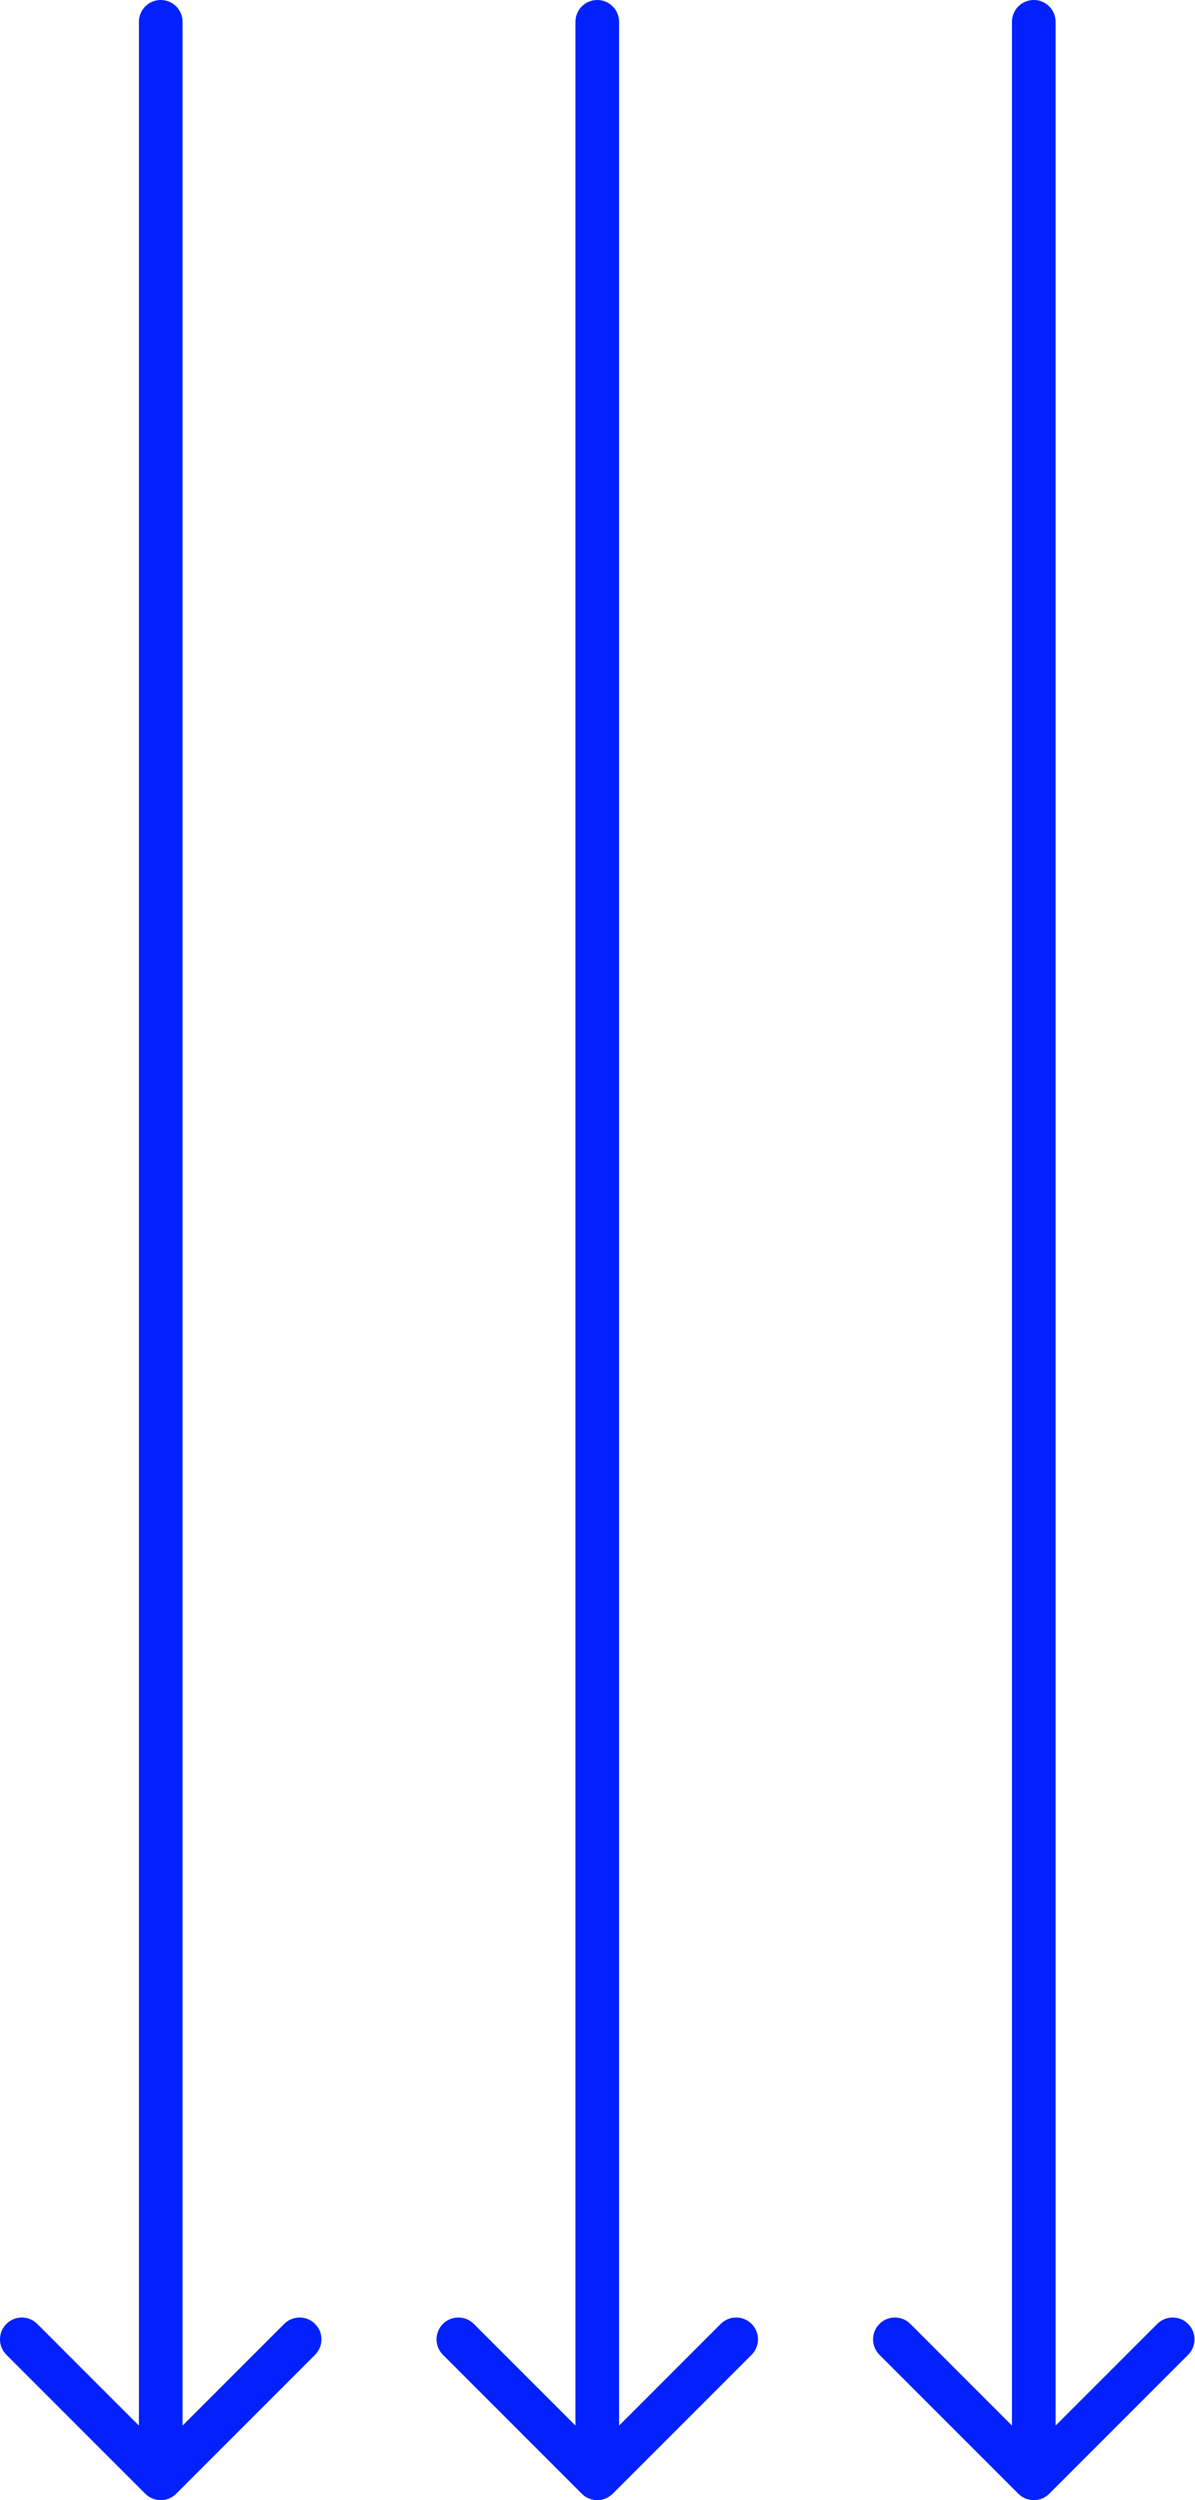
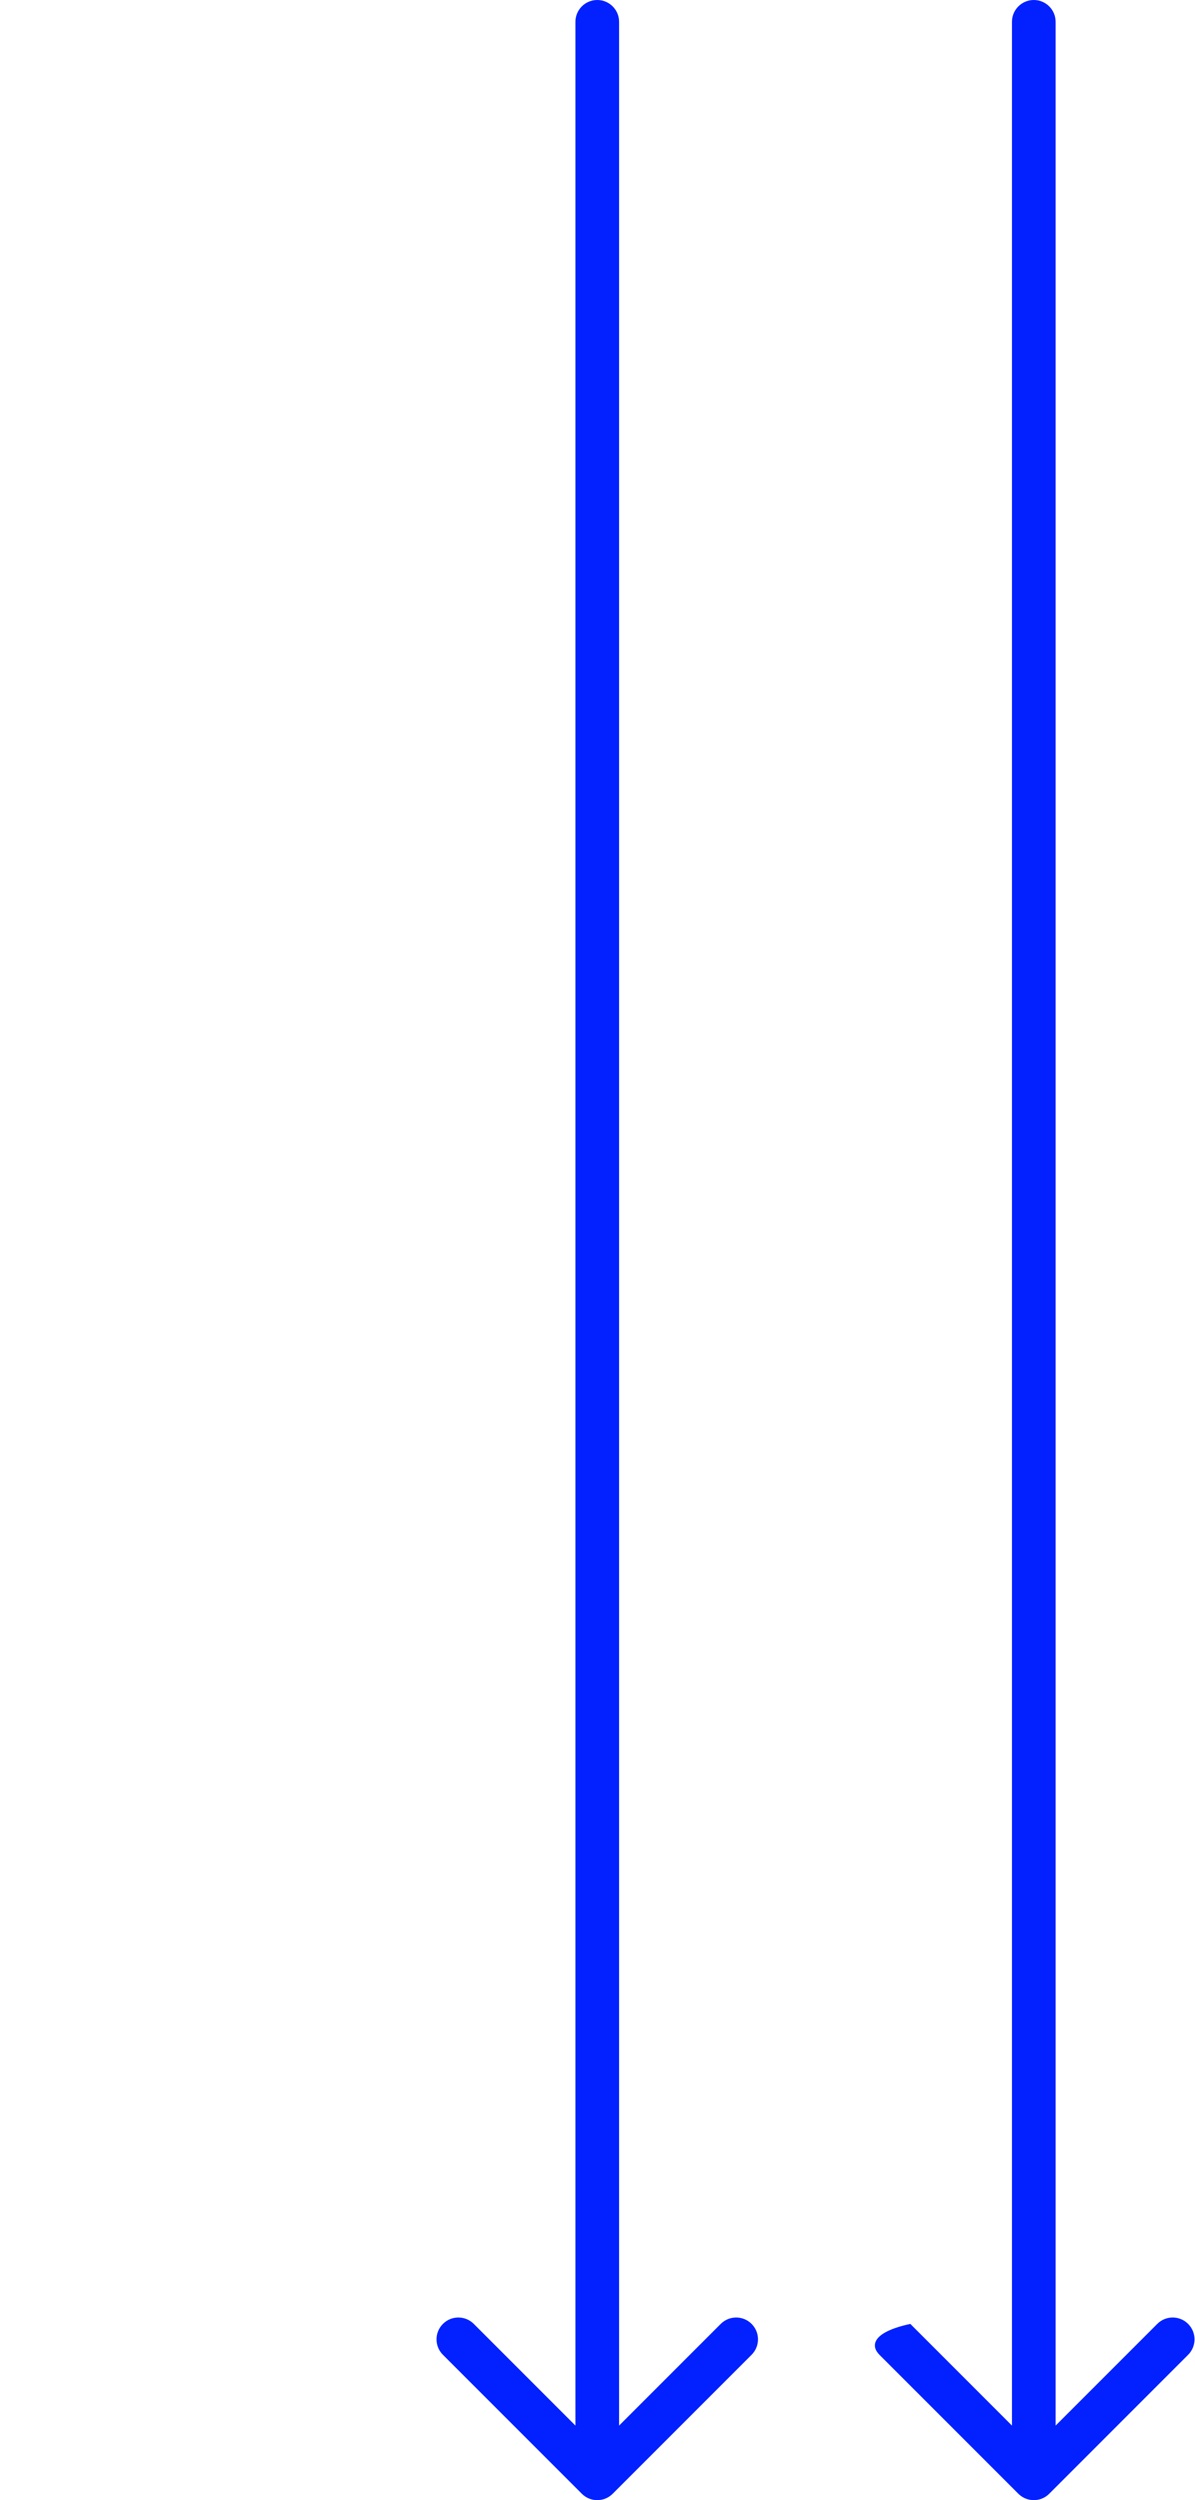
<svg xmlns="http://www.w3.org/2000/svg" width="438" height="916" viewBox="0 0 438 916" fill="none">
-   <path d="M64.569 913.657C61.444 916.781 56.379 916.781 53.255 913.657L2.343 862.745C-0.781 859.621 -0.781 854.556 2.343 851.431C5.467 848.307 10.533 848.307 13.657 851.431L50.912 888.686L50.912 8C50.912 3.582 54.493 0 58.912 0C63.33 0 66.912 3.582 66.912 8L66.912 888.686L104.167 851.431C107.291 848.307 112.356 848.307 115.48 851.431C118.604 854.556 118.604 859.621 115.48 862.745L64.569 913.657Z" fill="#0320FF" />
  <path d="M224.569 913.657C221.444 916.781 216.379 916.781 213.255 913.657L162.343 862.745C159.219 859.621 159.219 854.556 162.343 851.431C165.467 848.307 170.533 848.307 173.657 851.431L210.912 888.686L210.912 8C210.912 3.582 214.493 0 218.912 0C223.33 0 226.912 3.582 226.912 8L226.912 888.686L264.167 851.431C267.291 848.307 272.356 848.307 275.48 851.431C278.604 854.556 278.604 859.621 275.48 862.745L224.569 913.657Z" fill="#0320FF" />
-   <path d="M322.343 862.745L373.255 913.657C376.379 916.781 381.444 916.781 384.569 913.657L435.48 862.745C438.604 859.621 438.604 854.556 435.48 851.431C432.356 848.307 427.291 848.307 424.167 851.431L386.912 888.686V8C386.912 3.582 383.33 0 378.912 0C374.493 0 370.912 3.582 370.912 8V888.686L333.657 851.431C330.533 848.307 325.467 848.307 322.343 851.431C319.219 854.556 319.219 859.621 322.343 862.745Z" fill="#0320FF" />
+   <path d="M322.343 862.745L373.255 913.657C376.379 916.781 381.444 916.781 384.569 913.657L435.48 862.745C438.604 859.621 438.604 854.556 435.48 851.431C432.356 848.307 427.291 848.307 424.167 851.431L386.912 888.686V8C386.912 3.582 383.33 0 378.912 0C374.493 0 370.912 3.582 370.912 8V888.686L333.657 851.431C319.219 854.556 319.219 859.621 322.343 862.745Z" fill="#0320FF" />
</svg>